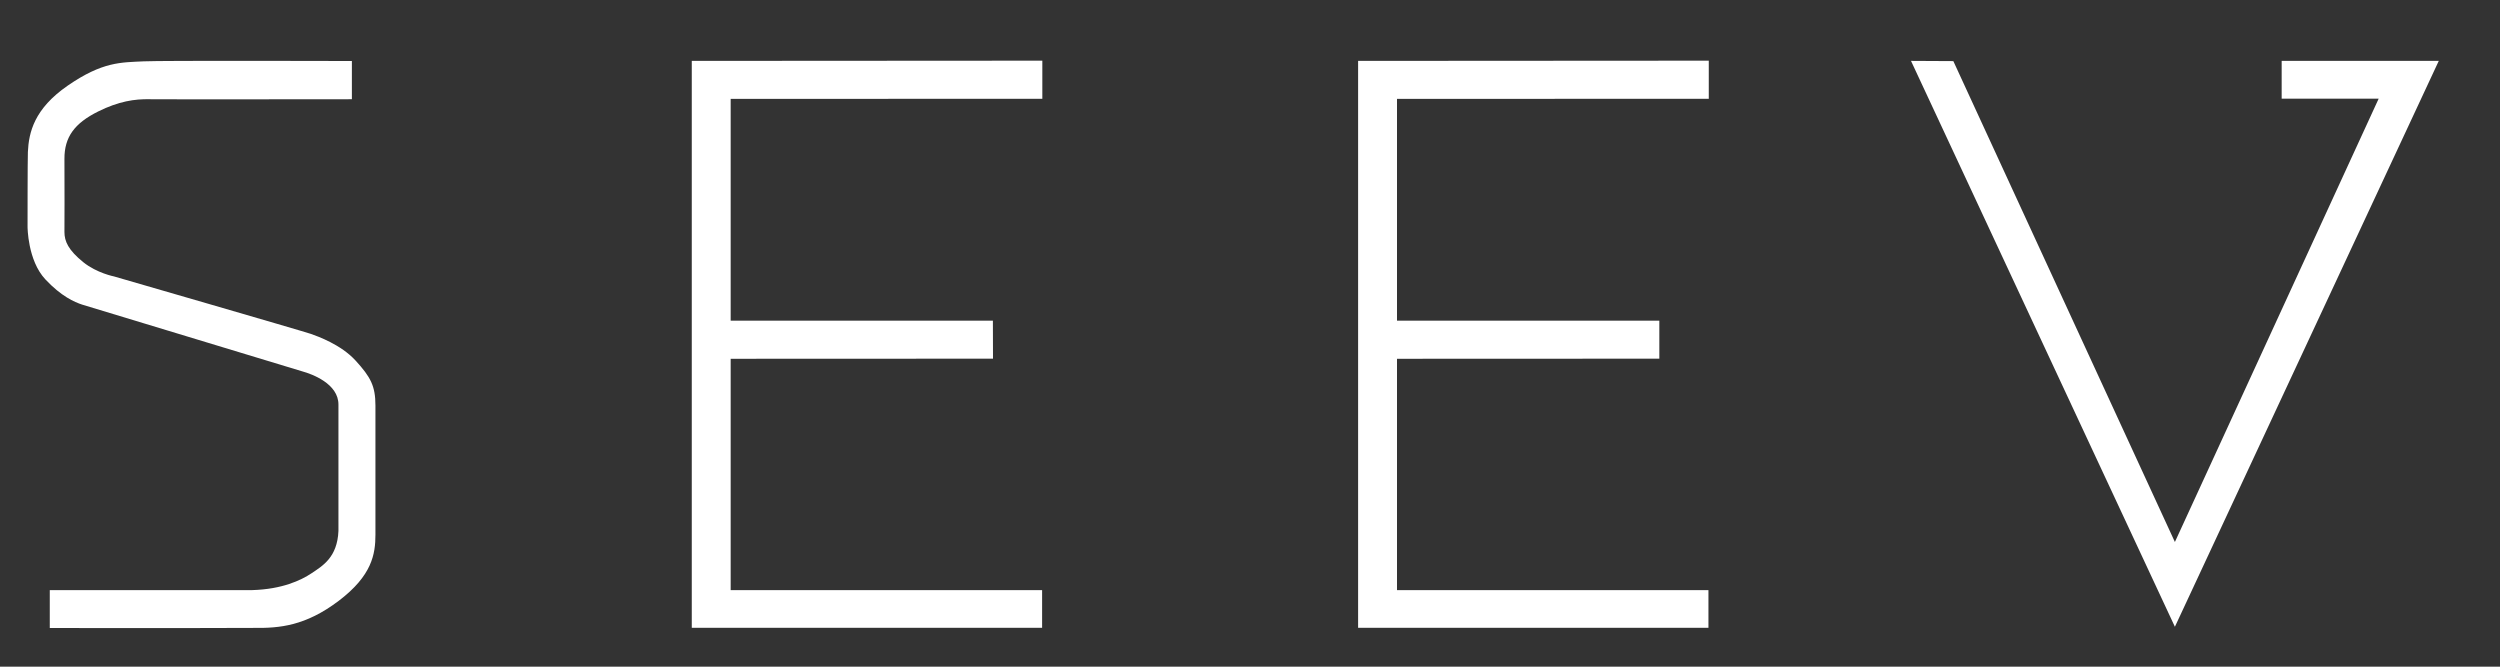
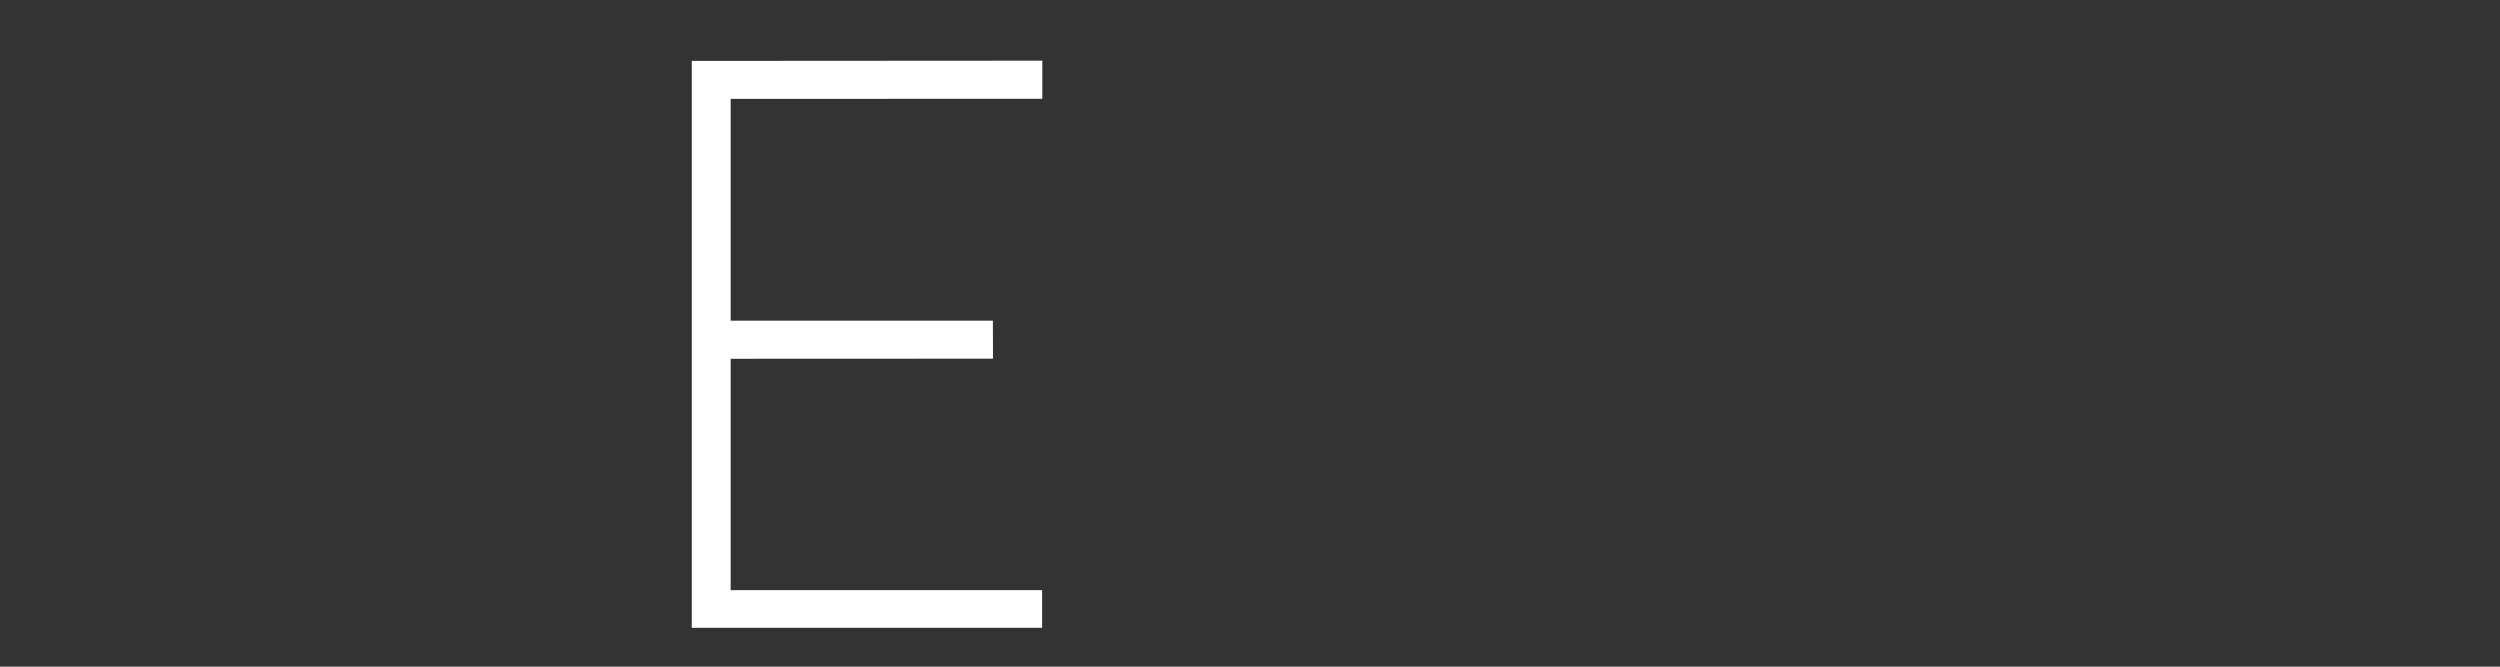
<svg xmlns="http://www.w3.org/2000/svg" fill="#FFF" viewBox="120 435 225 60">
  <rect x="120" y="435" width="225" height="60" fill="#333333" stroke="none" />
  <g>
-     <polygon points="325.35 440.48 325.35 443.88 334.08 443.88 315.74 483.78 295.8 440.5 291.99 440.48 315.74 491.41 339.49 440.48 325.35 440.48" />
    <polygon points="213.81 440.46 213.81 443.89 185.76 443.9 185.76 463.86 209.36 463.86 209.37 467.28 185.76 467.29 185.76 488.11 213.79 488.11 213.79 491.5 182.26 491.5 182.26 440.48 213.81 440.46" />
-     <polygon points="273.79 440.46 273.79 443.89 245.73 443.9 245.73 463.86 269.34 463.86 269.34 467.28 245.73 467.29 245.73 488.11 273.76 488.11 273.76 491.5 242.23 491.5 242.23 440.48 273.79 440.46" />
-     <path d="M124.48,488.11h18.22c2.7-.08,4.38-.88,5.33-1.51,1-.67,2.33-1.43,2.43-3.82,0-1.91,0-9.81,0-11.35.02-1.9-2.4-2.77-3.23-3-.5-.16-19.1-5.79-19.82-6.01-.71-.23-1.9-.75-3.33-2.28-1.6-1.71-1.6-4.73-1.6-4.73,0,0,0-6.09.03-6.73.08-1.77.57-3.89,3.58-5.97,3.14-2.17,4.81-2.09,6.85-2.19,1.47-.08,18.73-.03,18.73-.03v3.44s-17.42.02-18.21,0c-1.32-.03-2.77.18-4.62,1.1-2.13,1.06-3.05,2.3-3.04,4.27.02,2.28,0,6.04,0,6.58,0,.83.34,1.62,1.7,2.72,1.22.98,2.77,1.28,2.77,1.28,0,0,17.13,4.96,17.71,5.17.59.21,2.7.95,4.03,2.41,1.35,1.48,1.78,2.28,1.78,4.05,0,1.33,0,10.62,0,11.6,0,1.77-.31,3.69-3.3,5.96-3,2.27-5.33,2.47-7.65,2.44-6.12.03-18.36.01-18.36.01" />
  </g>
</svg>